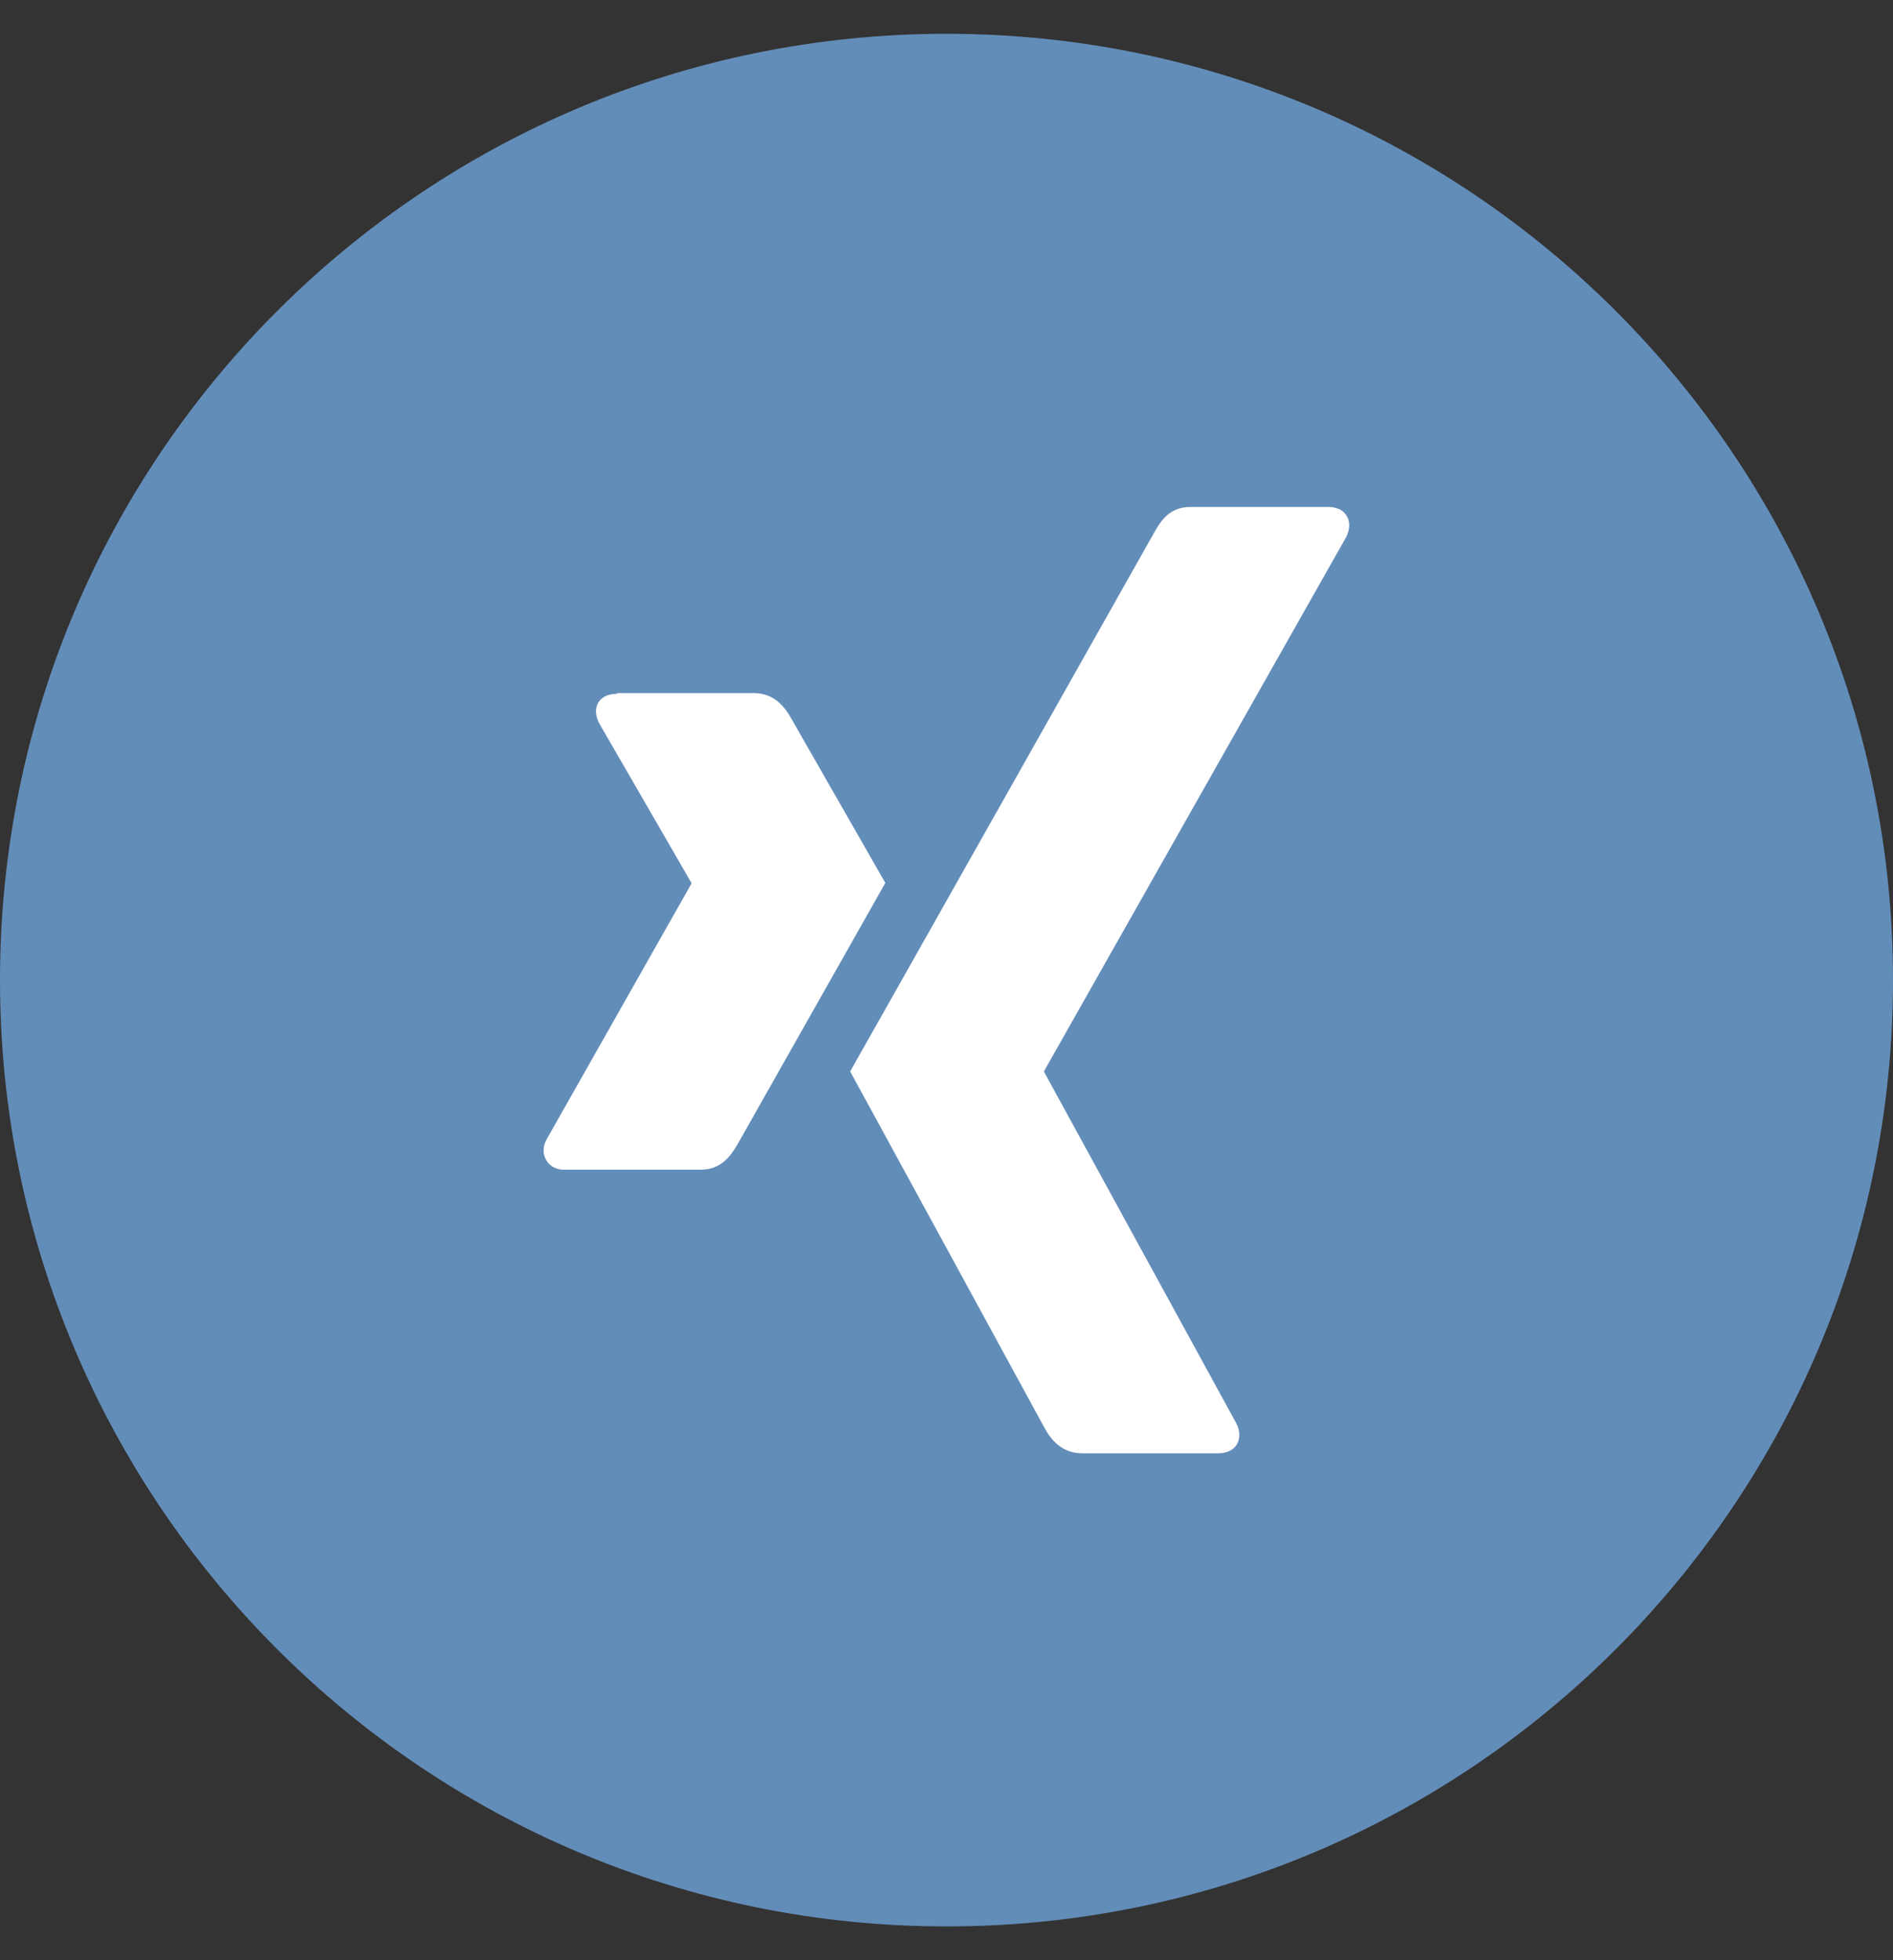
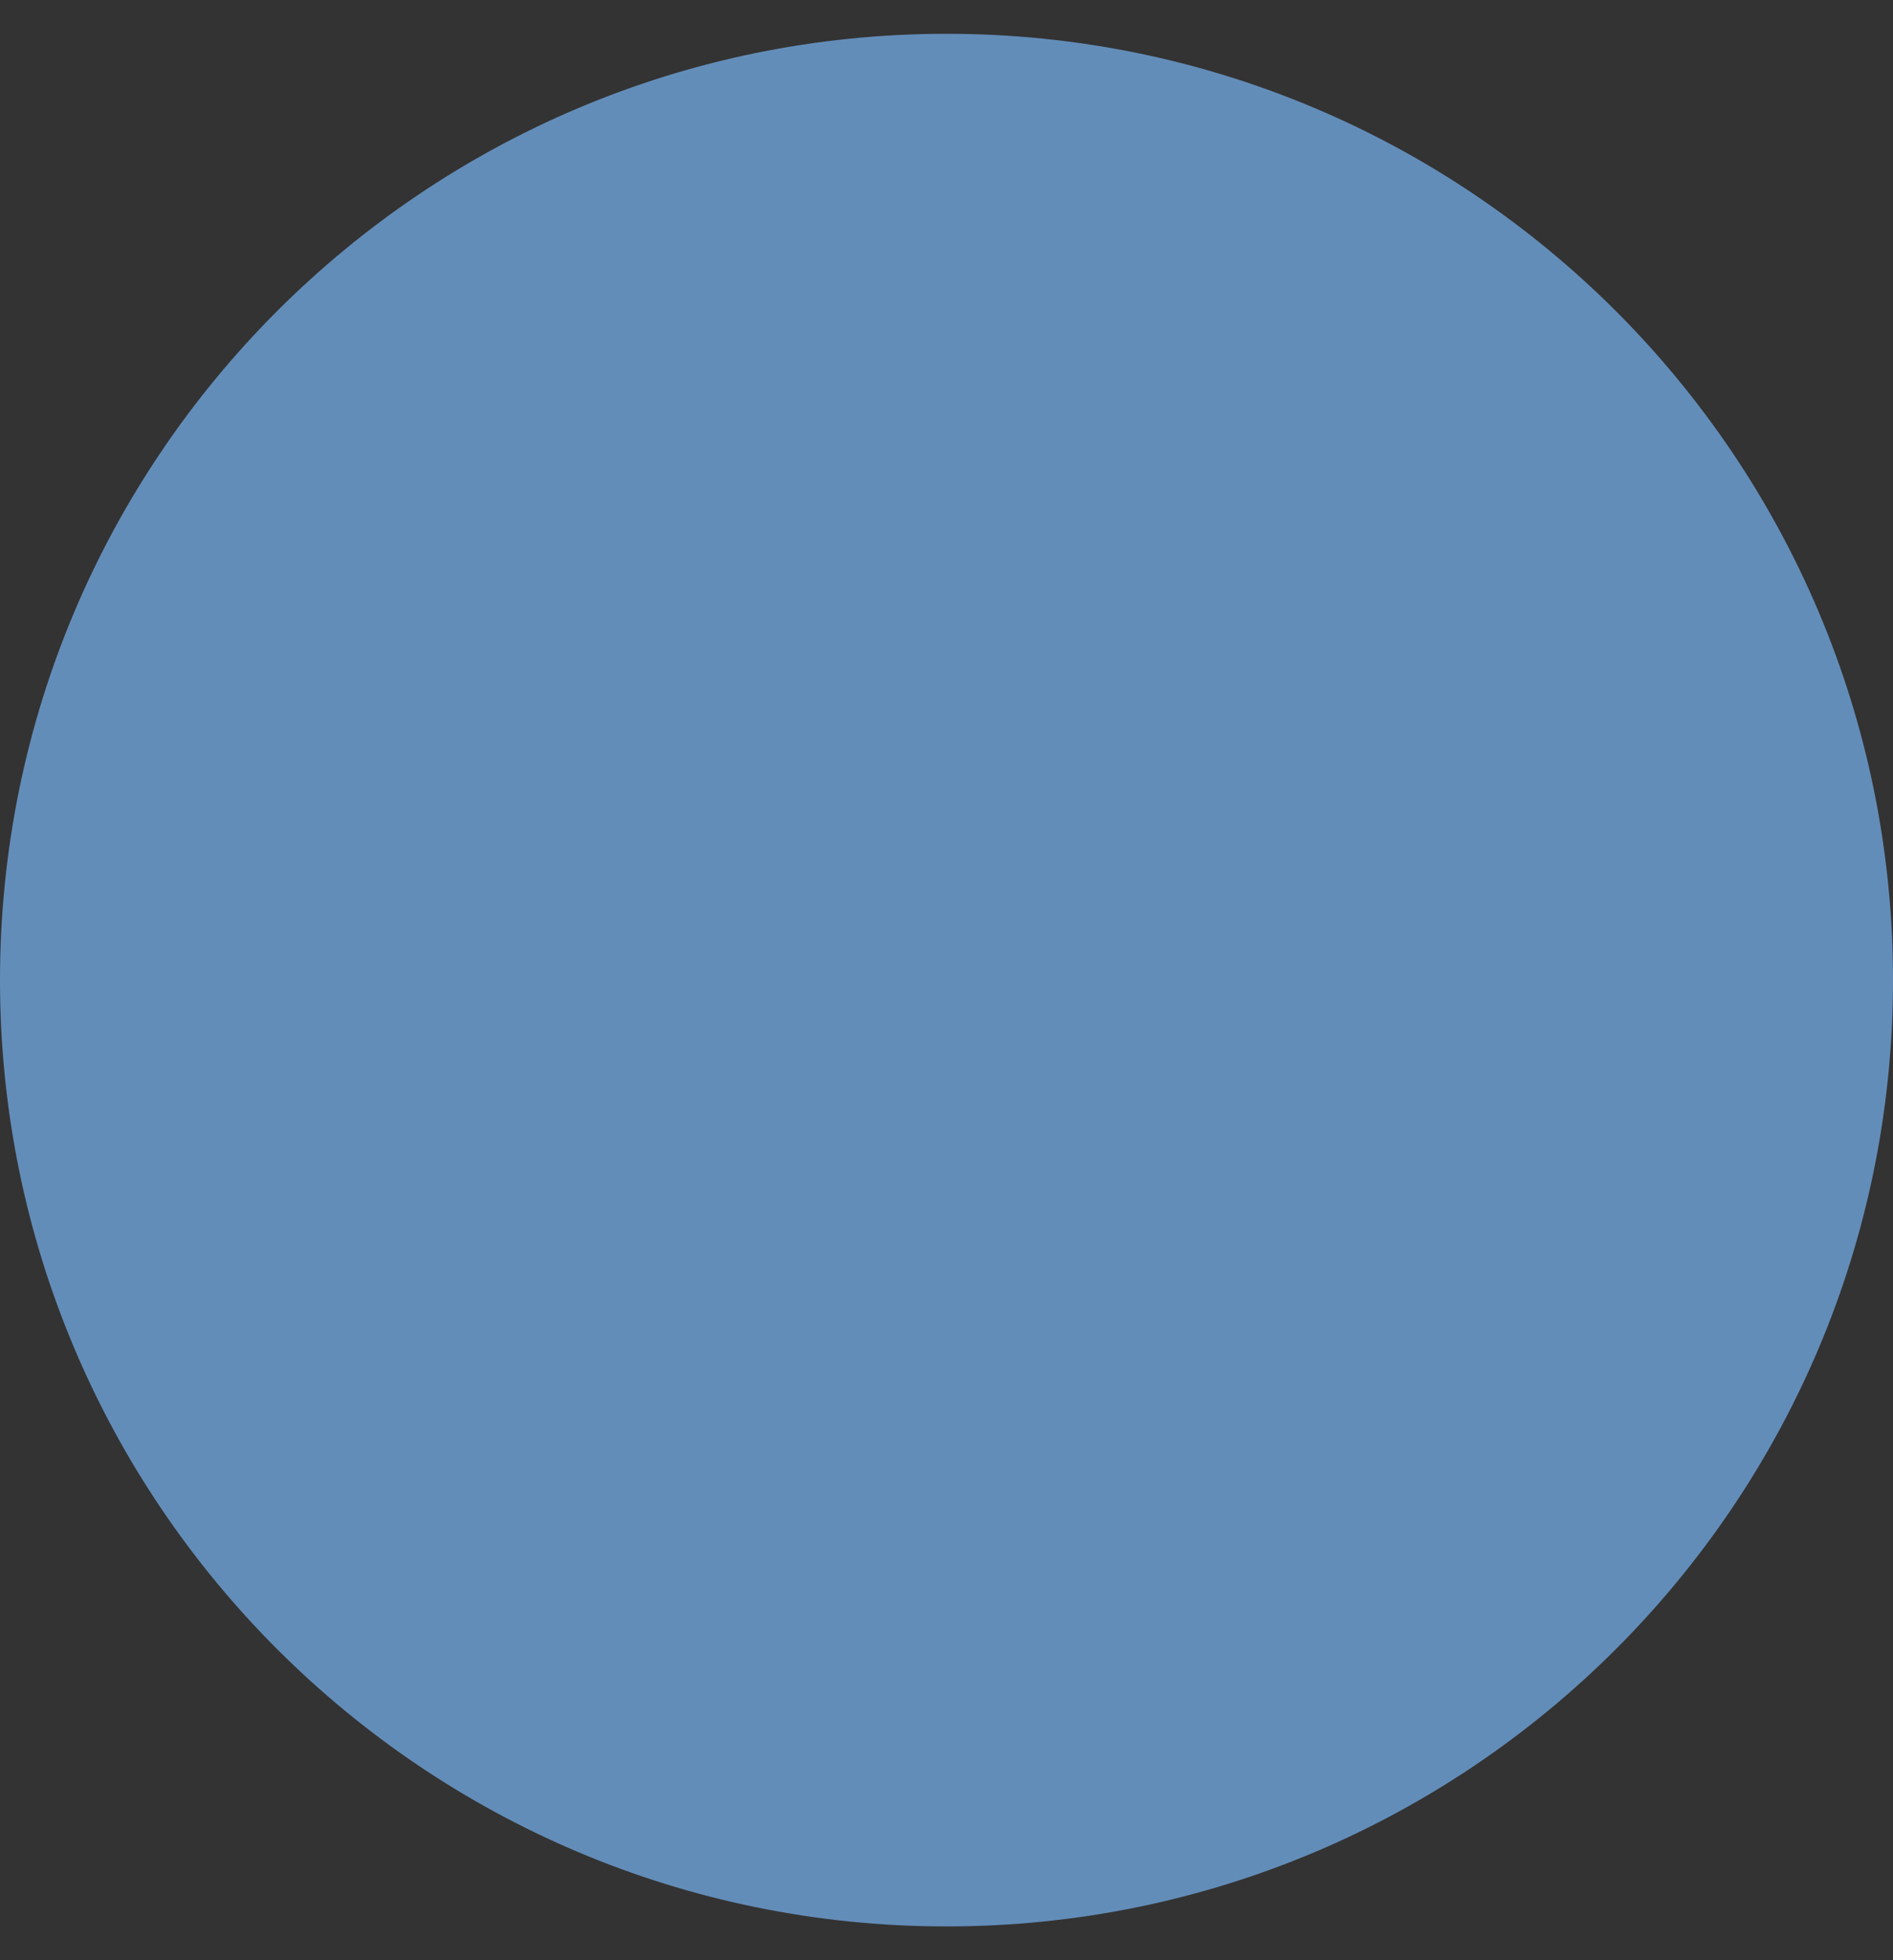
<svg xmlns="http://www.w3.org/2000/svg" width="28" height="29" viewBox="0 0 28 29" fill="none">
  <rect x="0" y="0" width="28" height="29" fill="#333333" stroke="none" />
  <g clip-path="url(#clip0_428_140)">
    <path d="M14 28.5C21.732 28.5 28 22.232 28 14.5C28 6.768 21.732 0.5 14 0.5C6.268 0.5 0 6.768 0 14.5C0 22.232 6.268 28.5 14 28.5Z" fill="#638DB9" />
-     <path d="M17.609 7.5C17.309 7.5 17.177 7.689 17.068 7.886C17.068 7.886 12.72 15.599 12.575 15.851C12.584 15.864 15.444 21.114 15.444 21.114C15.542 21.295 15.698 21.5 16.007 21.5H18.022C18.145 21.5 18.241 21.453 18.293 21.372C18.345 21.284 18.345 21.169 18.288 21.06L15.444 15.859C15.441 15.856 15.441 15.851 15.444 15.845L19.915 7.94C19.969 7.828 19.972 7.713 19.917 7.629C19.865 7.544 19.77 7.5 19.649 7.5H17.609ZM9.127 10.264C9.004 10.264 8.903 10.308 8.851 10.39C8.799 10.478 8.805 10.587 8.862 10.699L10.227 13.062C10.229 13.067 10.229 13.07 10.227 13.073L8.083 16.86C8.025 16.969 8.028 17.081 8.083 17.169C8.132 17.251 8.222 17.305 8.345 17.305H10.363C10.667 17.305 10.809 17.103 10.916 16.917L13.095 13.062L11.709 10.639C11.607 10.456 11.454 10.254 11.148 10.254H9.127V10.264Z" fill="white" />
  </g>
  <defs>
    <clipPath id="clip0_428_140">
      <rect width="28" height="28" fill="white" transform="translate(0 0.5)" />
    </clipPath>
  </defs>
</svg>